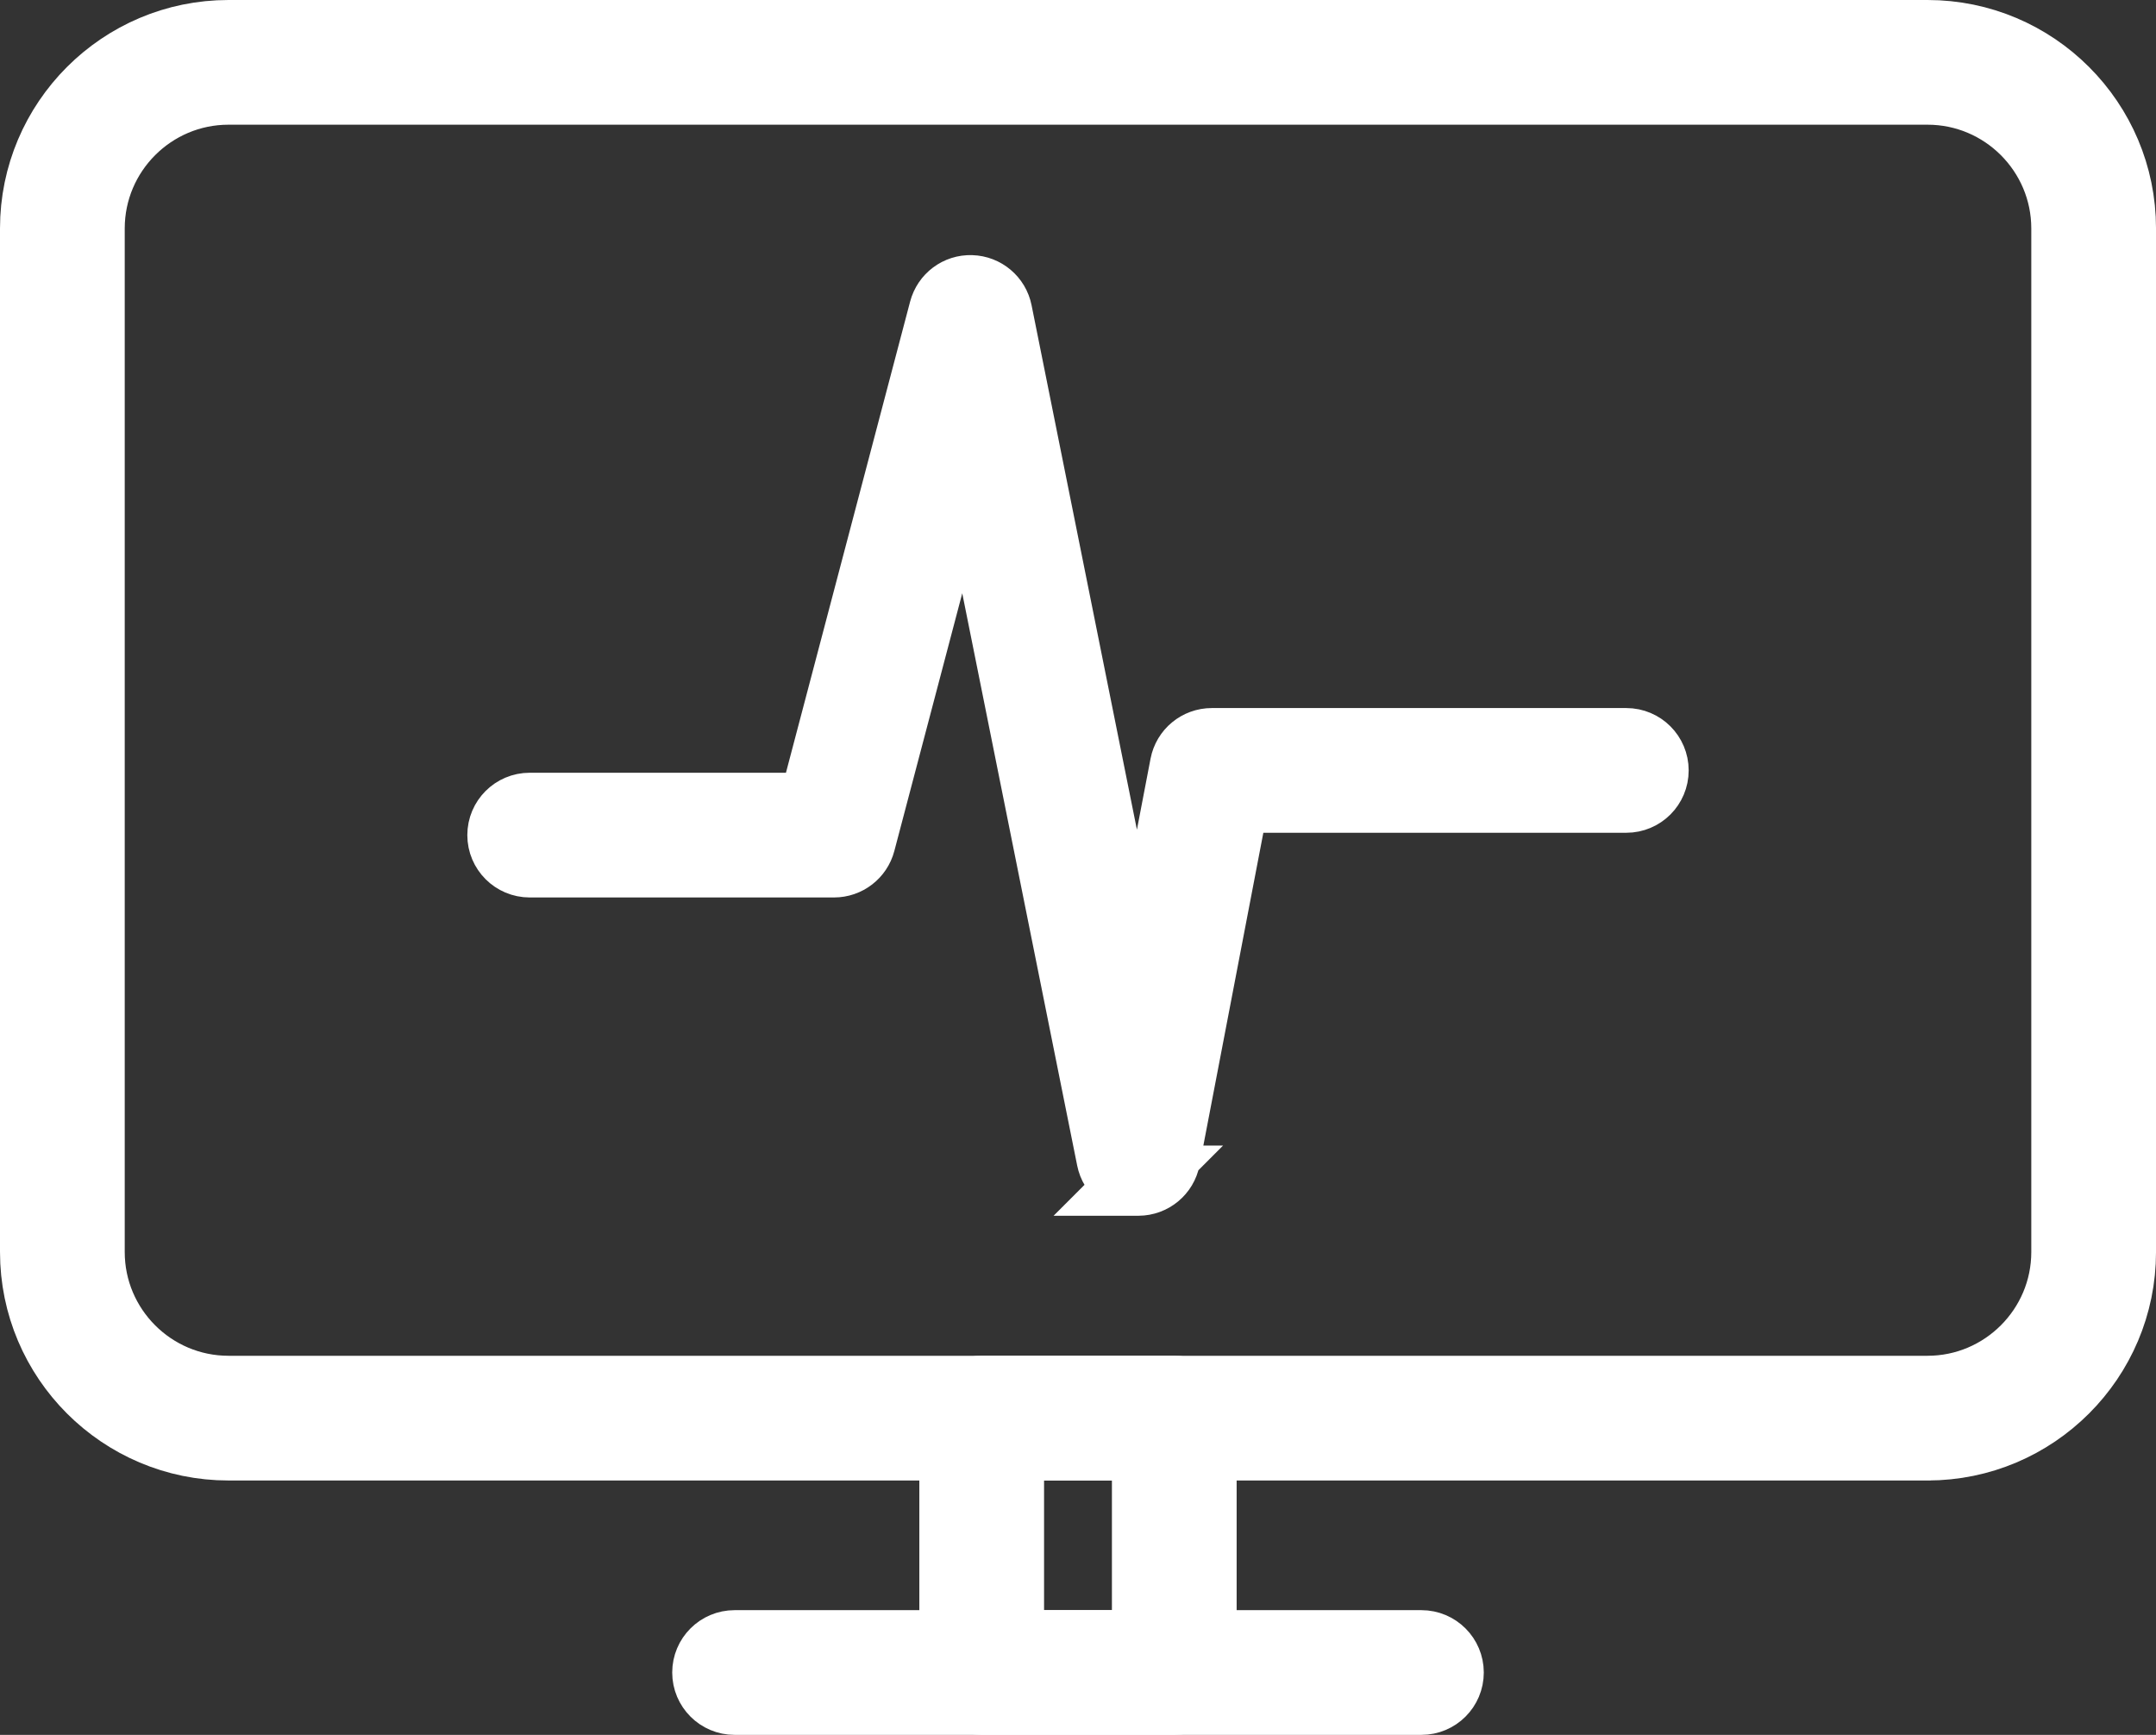
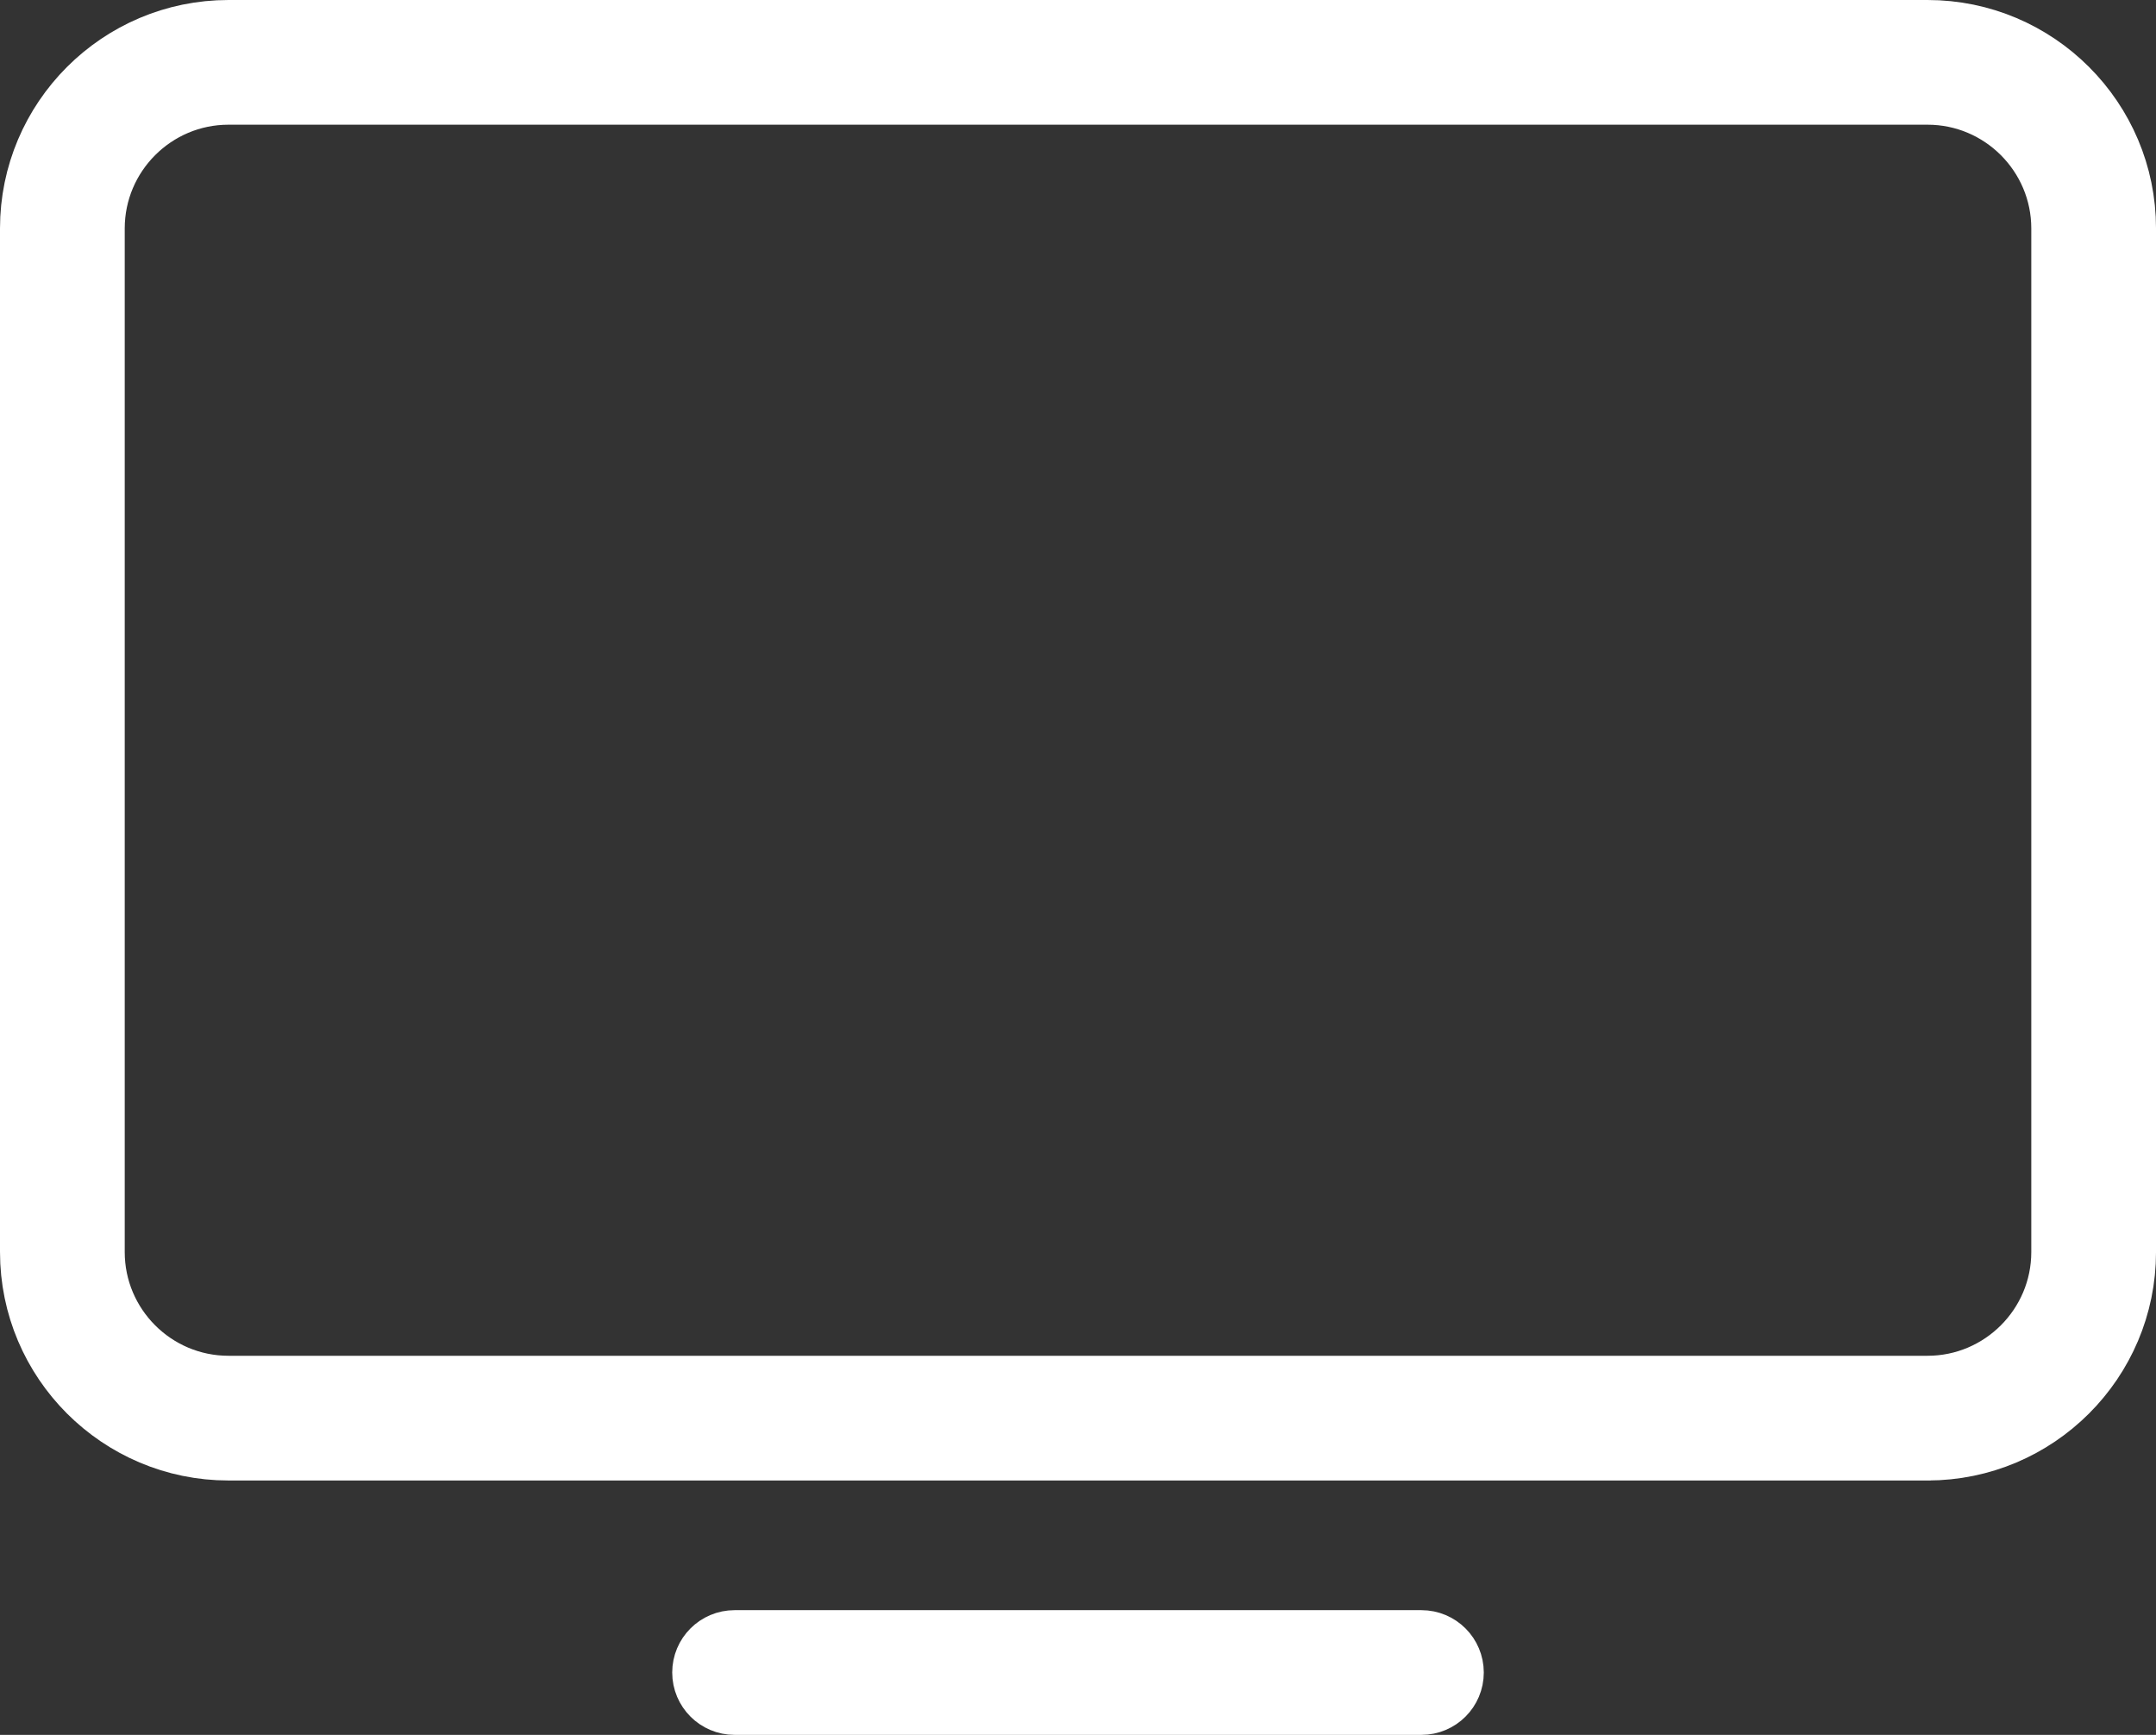
<svg xmlns="http://www.w3.org/2000/svg" id="Ebene_2" data-name="Ebene 2" viewBox="0 0 103.366 83.183">
  <rect x="0" y="0" width="103.366" height="83.183" fill="#333333" stroke="none" />
  <g id="Loesungen">
    <g>
-       <path d="M54.576,56.609c-.622,0-1.159-.439-1.281-1.049l-6.94-34.558-5.105,19.372c-.151.574-.67.974-1.264.974h-14.591c-.722,0-1.307-.585-1.307-1.307s.585-1.307,1.307-1.307h13.583l6.284-23.846c.155-.588.693-.995,1.303-.973.607.018,1.123.453,1.242,1.049l6.739,33.554,2.268-11.826c.118-.615.657-1.06,1.284-1.06h19.873c.722,0,1.307.585,1.307,1.307s-.585,1.307-1.307,1.307h-18.793l-3.318,17.303c-.118.613-.653,1.057-1.278,1.06h-.006Z" style="fill: #fff; stroke: #fff; stroke-miterlimit: 10; stroke-width: 3.366px;" />
      <path d="M92.411,69.303H10.955c-5.113,0-9.272-4.159-9.272-9.272V10.954C1.683,5.842,5.842,1.683,10.955,1.683h81.457c5.113,0,9.272,4.159,9.272,9.271v49.077c0,5.113-4.159,9.272-9.272,9.272ZM10.955,4.296c-3.671,0-6.658,2.987-6.658,6.658v49.077c0,3.672,2.987,6.658,6.658,6.658h81.457c3.671,0,6.658-2.987,6.658-6.658V10.954c0-3.671-2.987-6.658-6.658-6.658H10.955Z" style="fill: #fff; stroke: #fff; stroke-miterlimit: 10; stroke-width: 3.366px;" />
-       <path d="M56.299,81.5h-9.233c-.722,0-1.307-.585-1.307-1.307v-12.197c0-.722.585-1.307,1.307-1.307h9.233c.722,0,1.307.585,1.307,1.307v12.197c0,.722-.585,1.307-1.307,1.307ZM48.373,78.886h6.619v-9.583h-6.619v9.583Z" style="fill: #fff; stroke: #fff; stroke-miterlimit: 10; stroke-width: 3.366px;" />
      <path d="M68.148,81.5h-32.93c-.721,0-1.307-.585-1.307-1.307s.585-1.307,1.307-1.307h32.93c.721,0,1.307.585,1.307,1.307s-.585,1.307-1.307,1.307Z" style="fill: #fff; stroke: #fff; stroke-miterlimit: 10; stroke-width: 3.366px;" />
    </g>
  </g>
</svg>